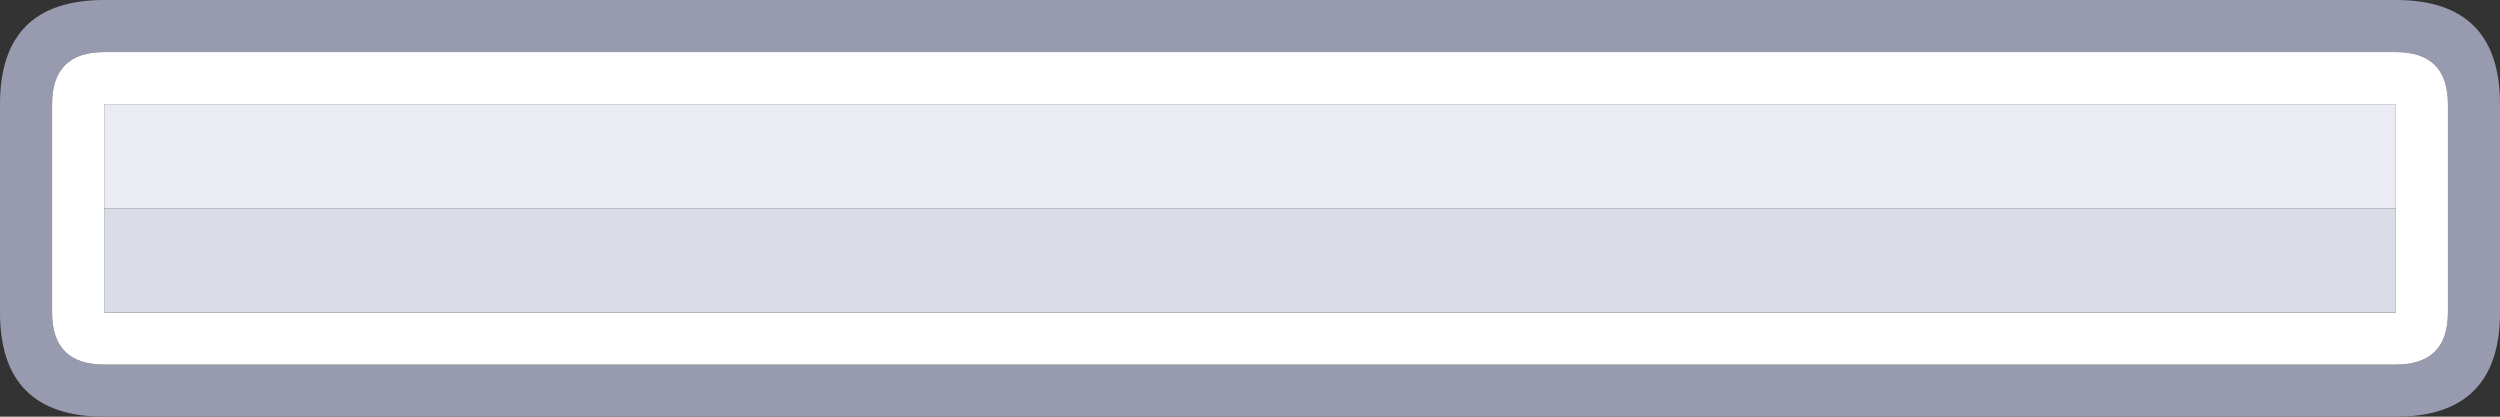
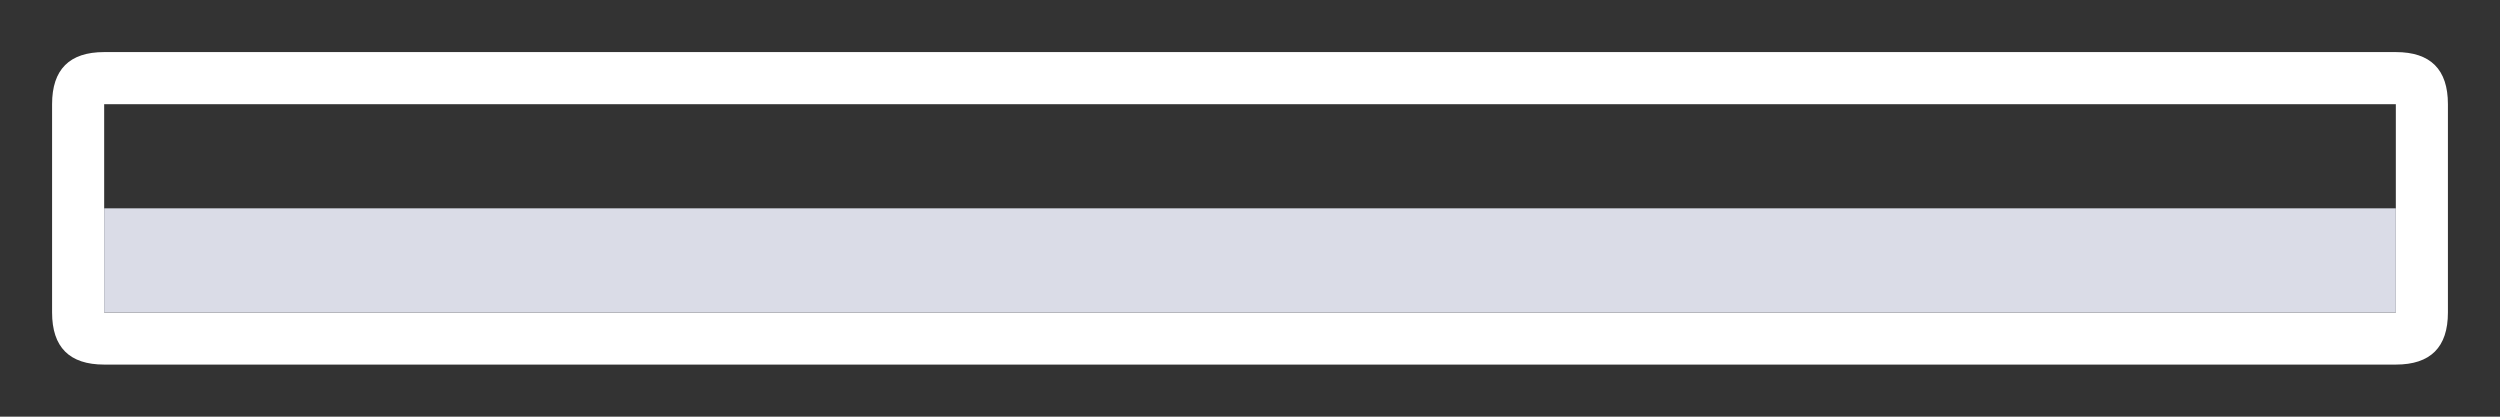
<svg xmlns="http://www.w3.org/2000/svg" width="96" height="16">
  <rect width="100%" height="100%" fill="#333333" stroke="none" />
  <defs />
  <g>
-     <path stroke="none" fill="#989AAF" d="M94 4 Q94 2 92 2 L4 2 Q2 2 2 4 L2 12 Q2 14 4 14 L92 14 Q94 14 94 12 L94 4 M4 0 L92 0 Q96 0 96 4 L96 12 Q96 16 92 16 L4 16 Q0 16 0 12 L0 4 Q0 0 4 0" />
    <path stroke="none" fill="#FFFFFF" d="M92 8 L92 4 4 4 4 8 4 12 92 12 92 8 M94 4 L94 12 Q94 14 92 14 L4 14 Q2 14 2 12 L2 4 Q2 2 4 2 L92 2 Q94 2 94 4" />
    <path stroke="none" fill="#DADCE7" d="M92 8 L92 12 4 12 4 8 92 8" />
-     <path stroke="none" fill="#EAEBF3" d="M92 8 L4 8 4 4 92 4 92 8" />
  </g>
</svg>